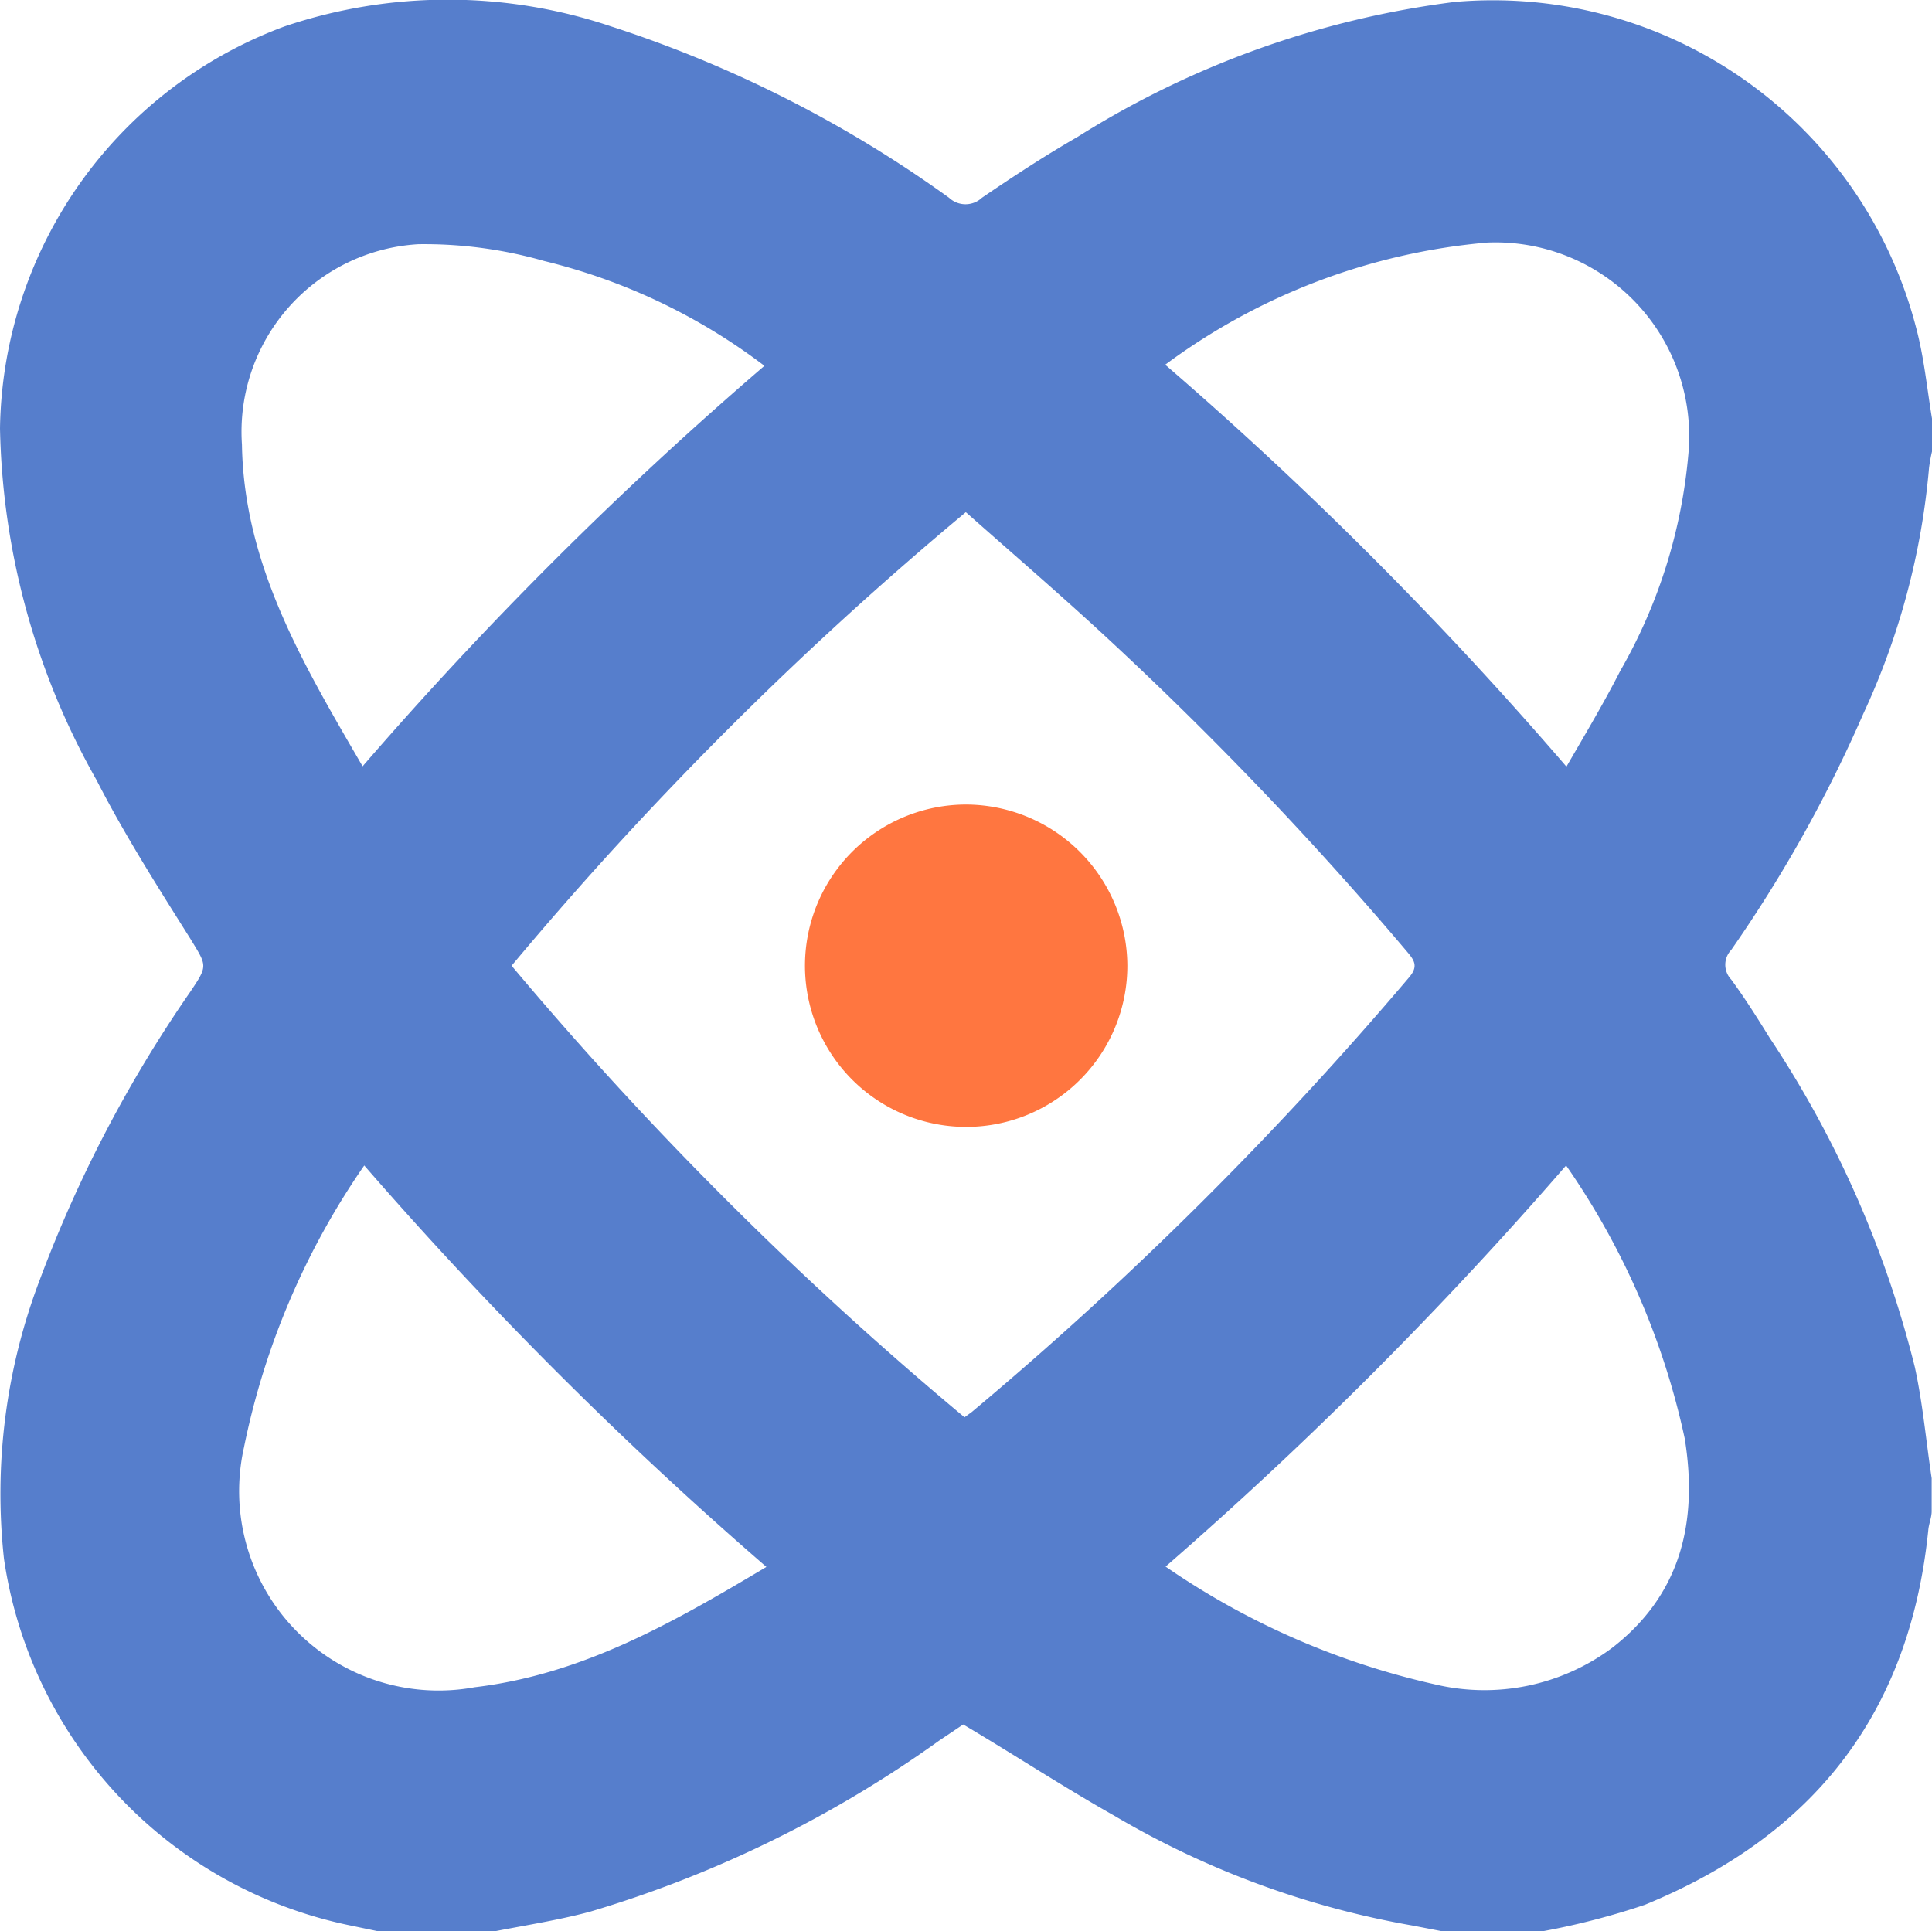
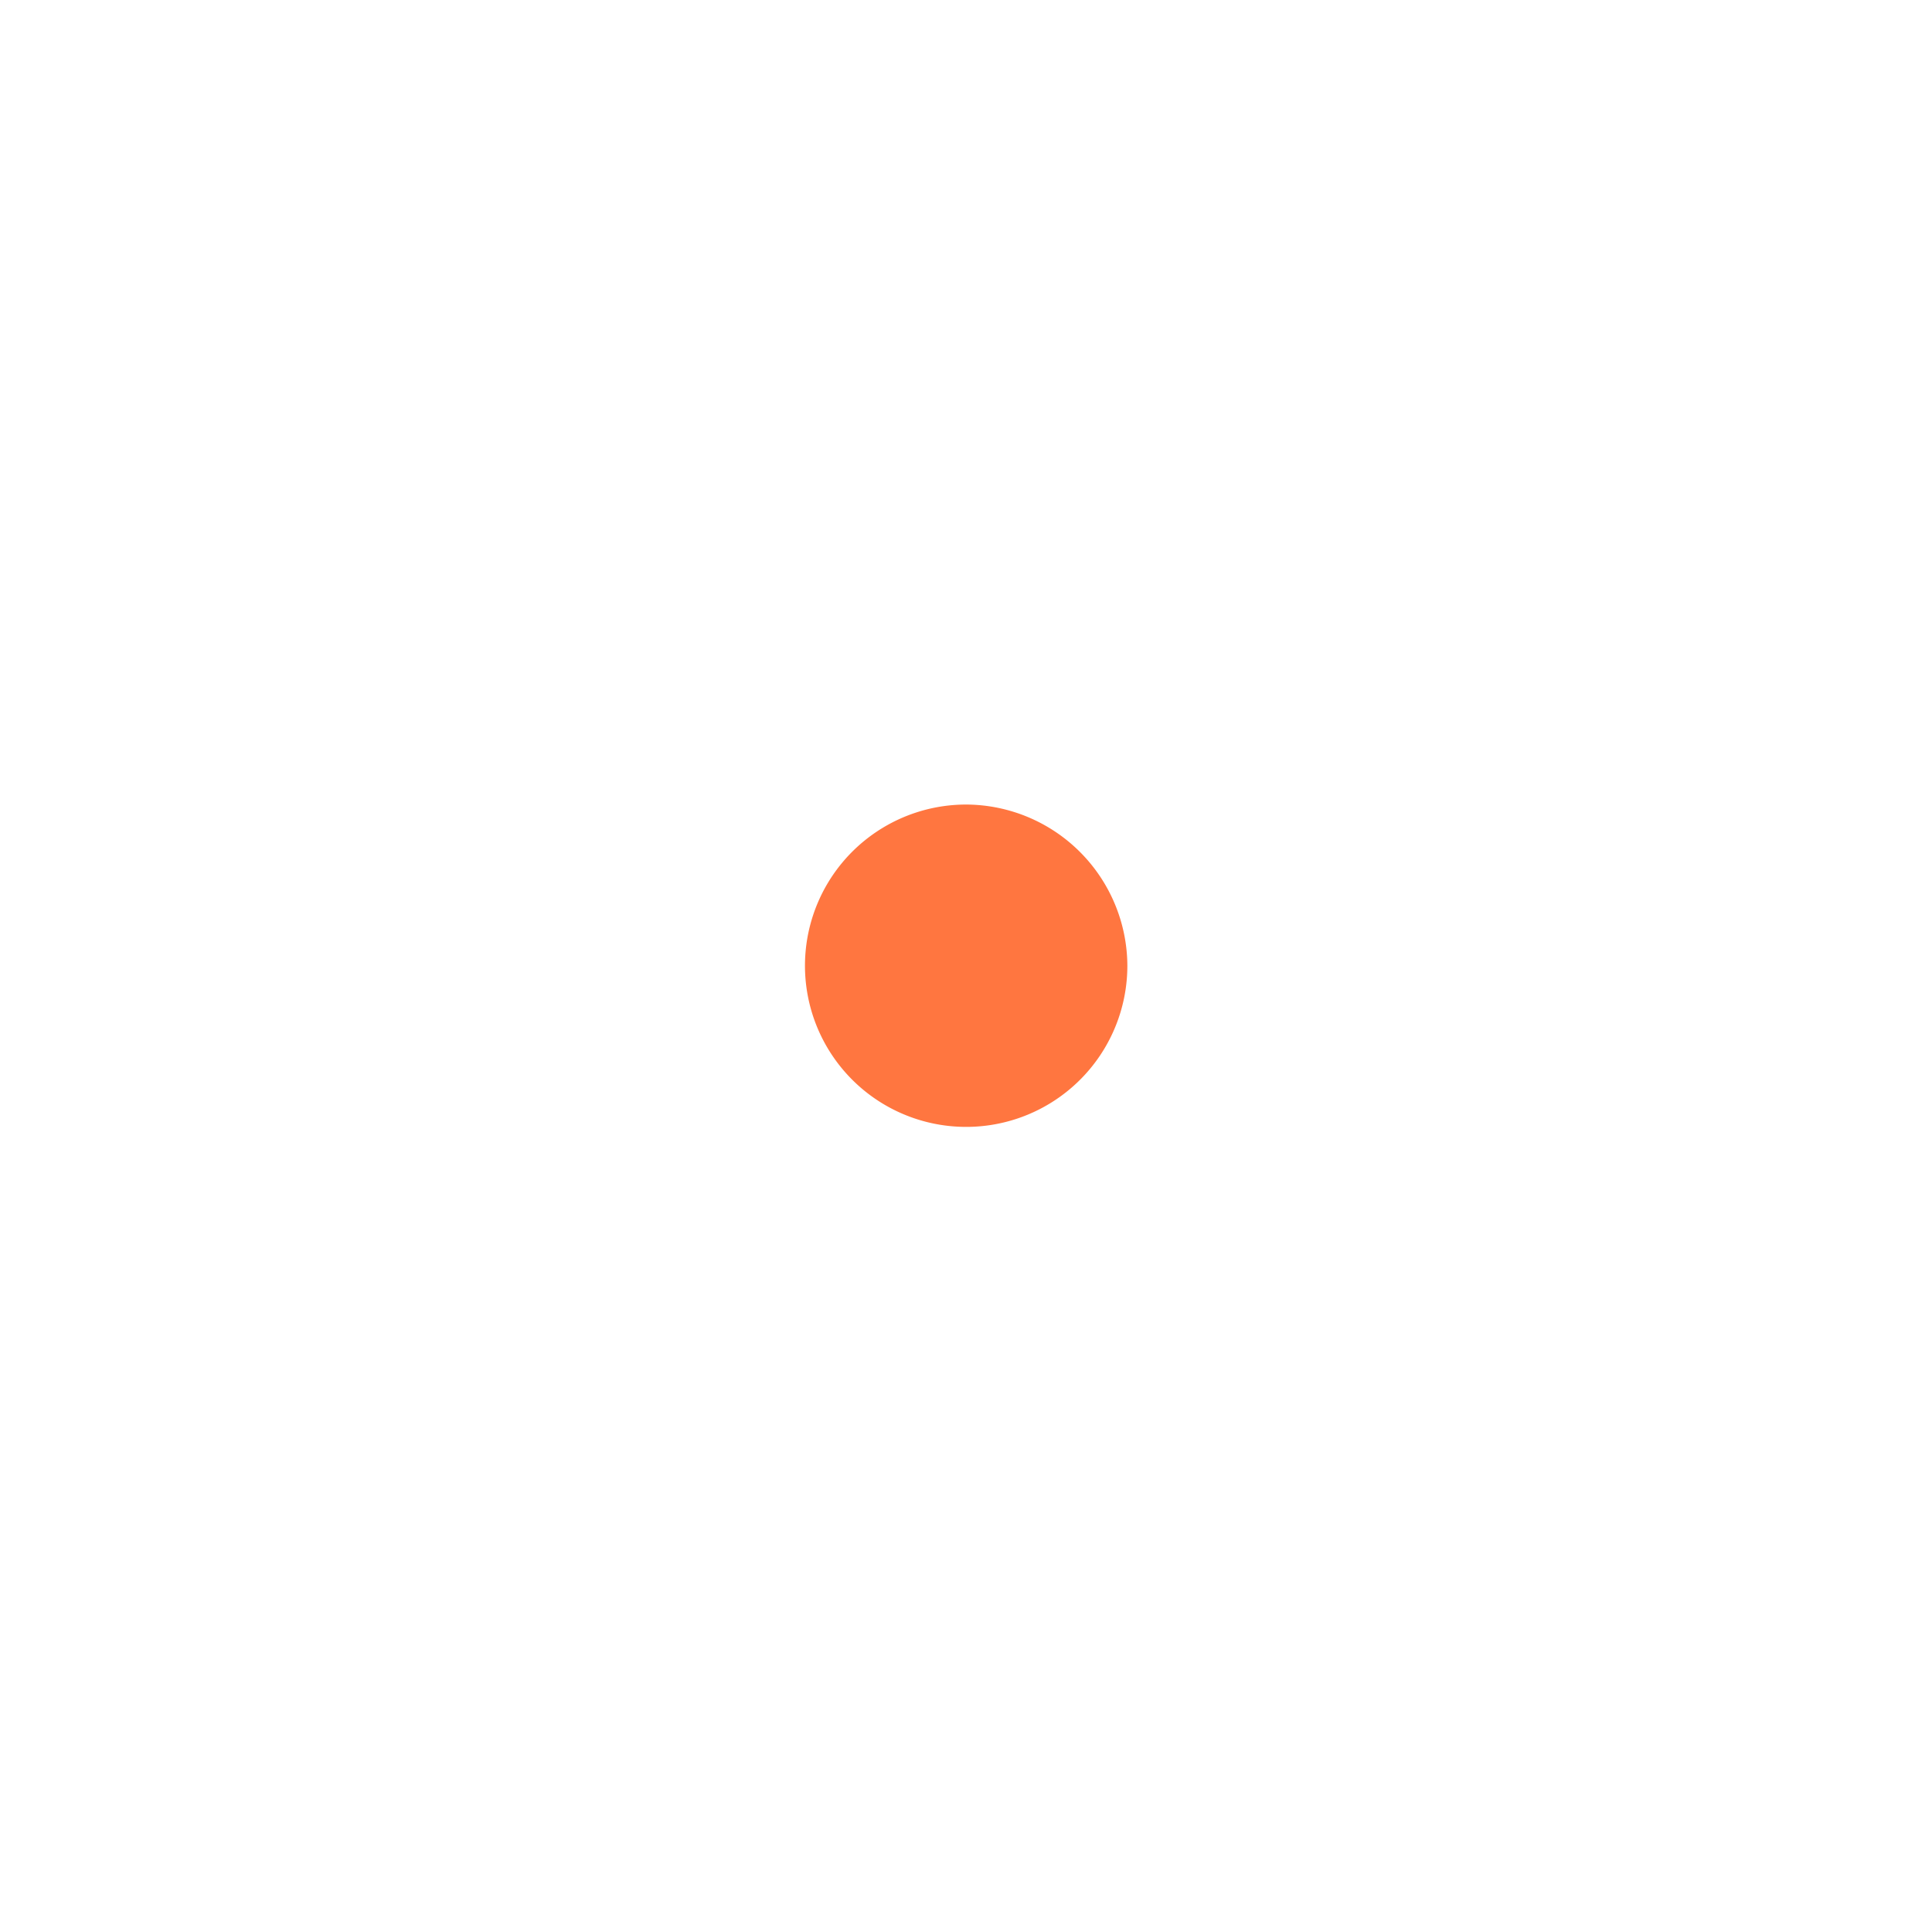
<svg xmlns="http://www.w3.org/2000/svg" viewBox="0 0 58.61 58.59">
  <defs>
    <style>.cls-1{fill:#567ecc;}.cls-2{fill:#ff7640;}</style>
  </defs>
  <title>Ресурс 1412 ico</title>
  <g id="Слой_2" data-name="Слой 2">
    <g id="Слой_1-2" data-name="Слой 1">
-       <path class="cls-1" d="M58.61,12.7v1a4.8,4.8,0,0,0-.09.5,22.25,22.25,0,0,1-2,7.47,41.58,41.58,0,0,1-4,7.15.65.65,0,0,0,0,.9c.41.56.79,1.16,1.16,1.76a32,32,0,0,1,4.41,10c.24,1.1.34,2.24.51,3.37v1c0,.18-.08.37-.1.55C57.94,52,55,55.7,49.9,57.79a22.44,22.44,0,0,1-3.08.8H43.73l-.88-.17a26.91,26.91,0,0,1-9.06-3.34c-1.54-.87-3-1.83-4.57-2.76l-.73.49A35.49,35.49,0,0,1,17.9,58c-1,.27-2.08.43-3.12.64H11.69l-1.1-.23A13.32,13.32,0,0,1,.12,47.29a18.25,18.25,0,0,1,1.09-8.47,39.76,39.76,0,0,1,4.57-8.74c.53-.79.5-.77,0-1.59-1-1.59-2-3.16-2.85-4.82A22.53,22.53,0,0,1,0,13,13.21,13.21,0,0,1,8.64.8a15.5,15.5,0,0,1,9.89,0A37,37,0,0,1,28.79,6a.73.73,0,0,0,1,0c.94-.64,1.9-1.27,2.89-1.84A28.09,28.09,0,0,1,44.13.06a13.26,13.26,0,0,1,14,9.89C58.37,10.85,58.46,11.79,58.61,12.7ZM29.26,43l.22-.16A109.73,109.73,0,0,0,42.75,29.65c.28-.33.16-.51-.06-.77A108.2,108.2,0,0,0,33.2,19c-1.28-1.17-2.59-2.3-3.9-3.46A108.07,108.07,0,0,0,15.52,29.3,109.33,109.33,0,0,0,29.26,43Zm6.07-31.95A115.85,115.85,0,0,1,47.52,23.26c.58-1,1.14-1.94,1.63-2.9a16,16,0,0,0,2.07-6.59,5.88,5.88,0,0,0-6.1-6.41A19.16,19.16,0,0,0,35.33,11.08ZM11,23.25A116.14,116.14,0,0,1,23.19,11.1a18.1,18.1,0,0,0-6.68-3.18,13.21,13.21,0,0,0-3.82-.51,5.7,5.7,0,0,0-5.35,6.08C7.4,17.15,9.21,20.17,11,23.25ZM47.51,35.36A122.44,122.44,0,0,1,35.36,47.53a23.4,23.4,0,0,0,8.16,3.57A6.49,6.49,0,0,0,48.9,50c2.11-1.63,2.61-3.85,2.21-6.35A23,23,0,0,0,47.51,35.36Zm-36.46,0A23.09,23.09,0,0,0,7.4,43.92a6.05,6.05,0,0,0,7,7.27c3.27-.39,6-1.95,8.85-3.65A121.48,121.48,0,0,1,11.05,35.36Z" />
      <path class="cls-2" d="M34.2,29.29a4.89,4.89,0,1,1-4.87-4.88A4.91,4.91,0,0,1,34.2,29.29Z" />
    </g>
  </g>
</svg>